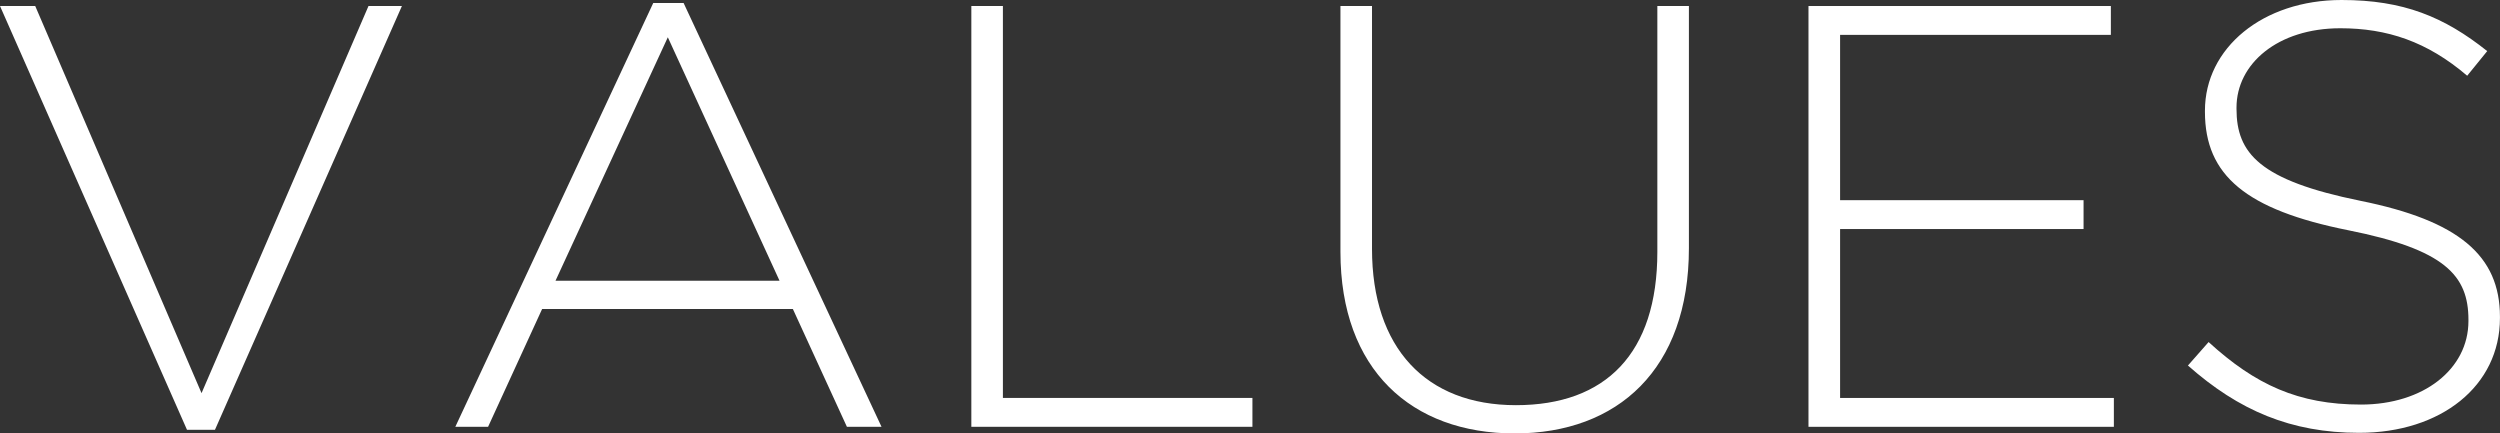
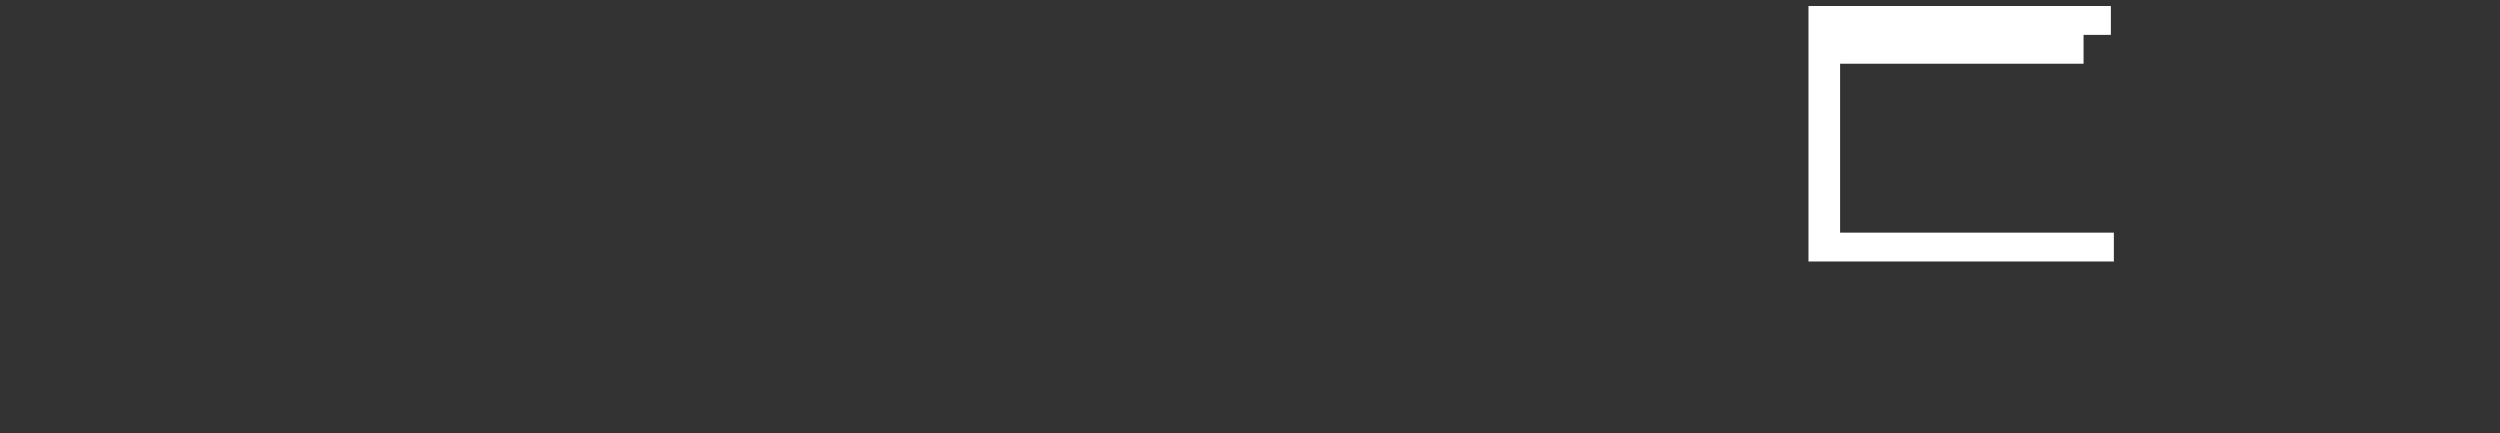
<svg xmlns="http://www.w3.org/2000/svg" id="_レイヤー_2" data-name="レイヤー_2" width="499.05" height="86.52" viewBox="0 0 499.05 86.52">
  <rect x="0" y="0" width="499.05" height="86.52" fill="#333333" stroke="none" />
  <defs>
    <style>
      .cls-1 {
        fill: #fff;
      }
    </style>
  </defs>
  <g id="_レイヤー_1-2" data-name="レイヤー_1">
    <g>
-       <path class="cls-1" d="M0,1.2h7.03l33.2,77.28L73.56,1.2h6.67l-37.32,84.6h-5.58L0,1.2Z" />
-       <path class="cls-1" d="M130.4.6h6.06l39.51,84.6h-6.91l-10.79-23.52h-50.05l-10.79,23.52h-6.54L130.4.6ZM155.61,56.04l-22.3-48.6-22.42,48.6h44.72Z" />
-       <path class="cls-1" d="M193.9,1.2h6.3v78.24h49.81v5.76h-56.11V1.2Z" />
-       <path class="cls-1" d="M267.58,50.28V1.2h6.3v48.48c0,19.8,10.79,31.2,28.72,31.2s28.24-10.32,28.24-30.6V1.2h6.3v48.36c0,24.12-14.18,36.96-34.78,36.96s-34.78-12.72-34.78-36.24Z" />
-       <path class="cls-1" d="M361.02,1.2h60.35v5.76h-54.05v33h48.6v5.76h-48.6v33.72h54.65v5.76h-60.96V1.2Z" />
-       <path class="cls-1" d="M436.76,72.96l4.12-4.68c9.33,8.52,17.94,12.48,30.42,12.48s21.45-7.08,21.45-16.68v-.24c0-8.88-4.73-14.04-24-17.88-20.36-4.08-28.6-10.92-28.6-23.64v-.24c0-12.48,11.51-22.08,27.27-22.08,12.36,0,20.48,3.36,29.08,10.2l-4,4.92c-8-6.84-16-9.48-25.33-9.48-12.48,0-20.72,7.08-20.72,15.84v.24c0,8.88,4.61,14.28,24.72,18.36,19.63,3.96,27.87,10.92,27.87,23.16v.24c0,13.56-11.75,22.92-28.12,22.92-13.57,0-24-4.44-34.17-13.44Z" />
+       <path class="cls-1" d="M361.02,1.2h60.35v5.76h-54.05h48.6v5.76h-48.6v33.72h54.65v5.76h-60.96V1.2Z" />
    </g>
  </g>
</svg>